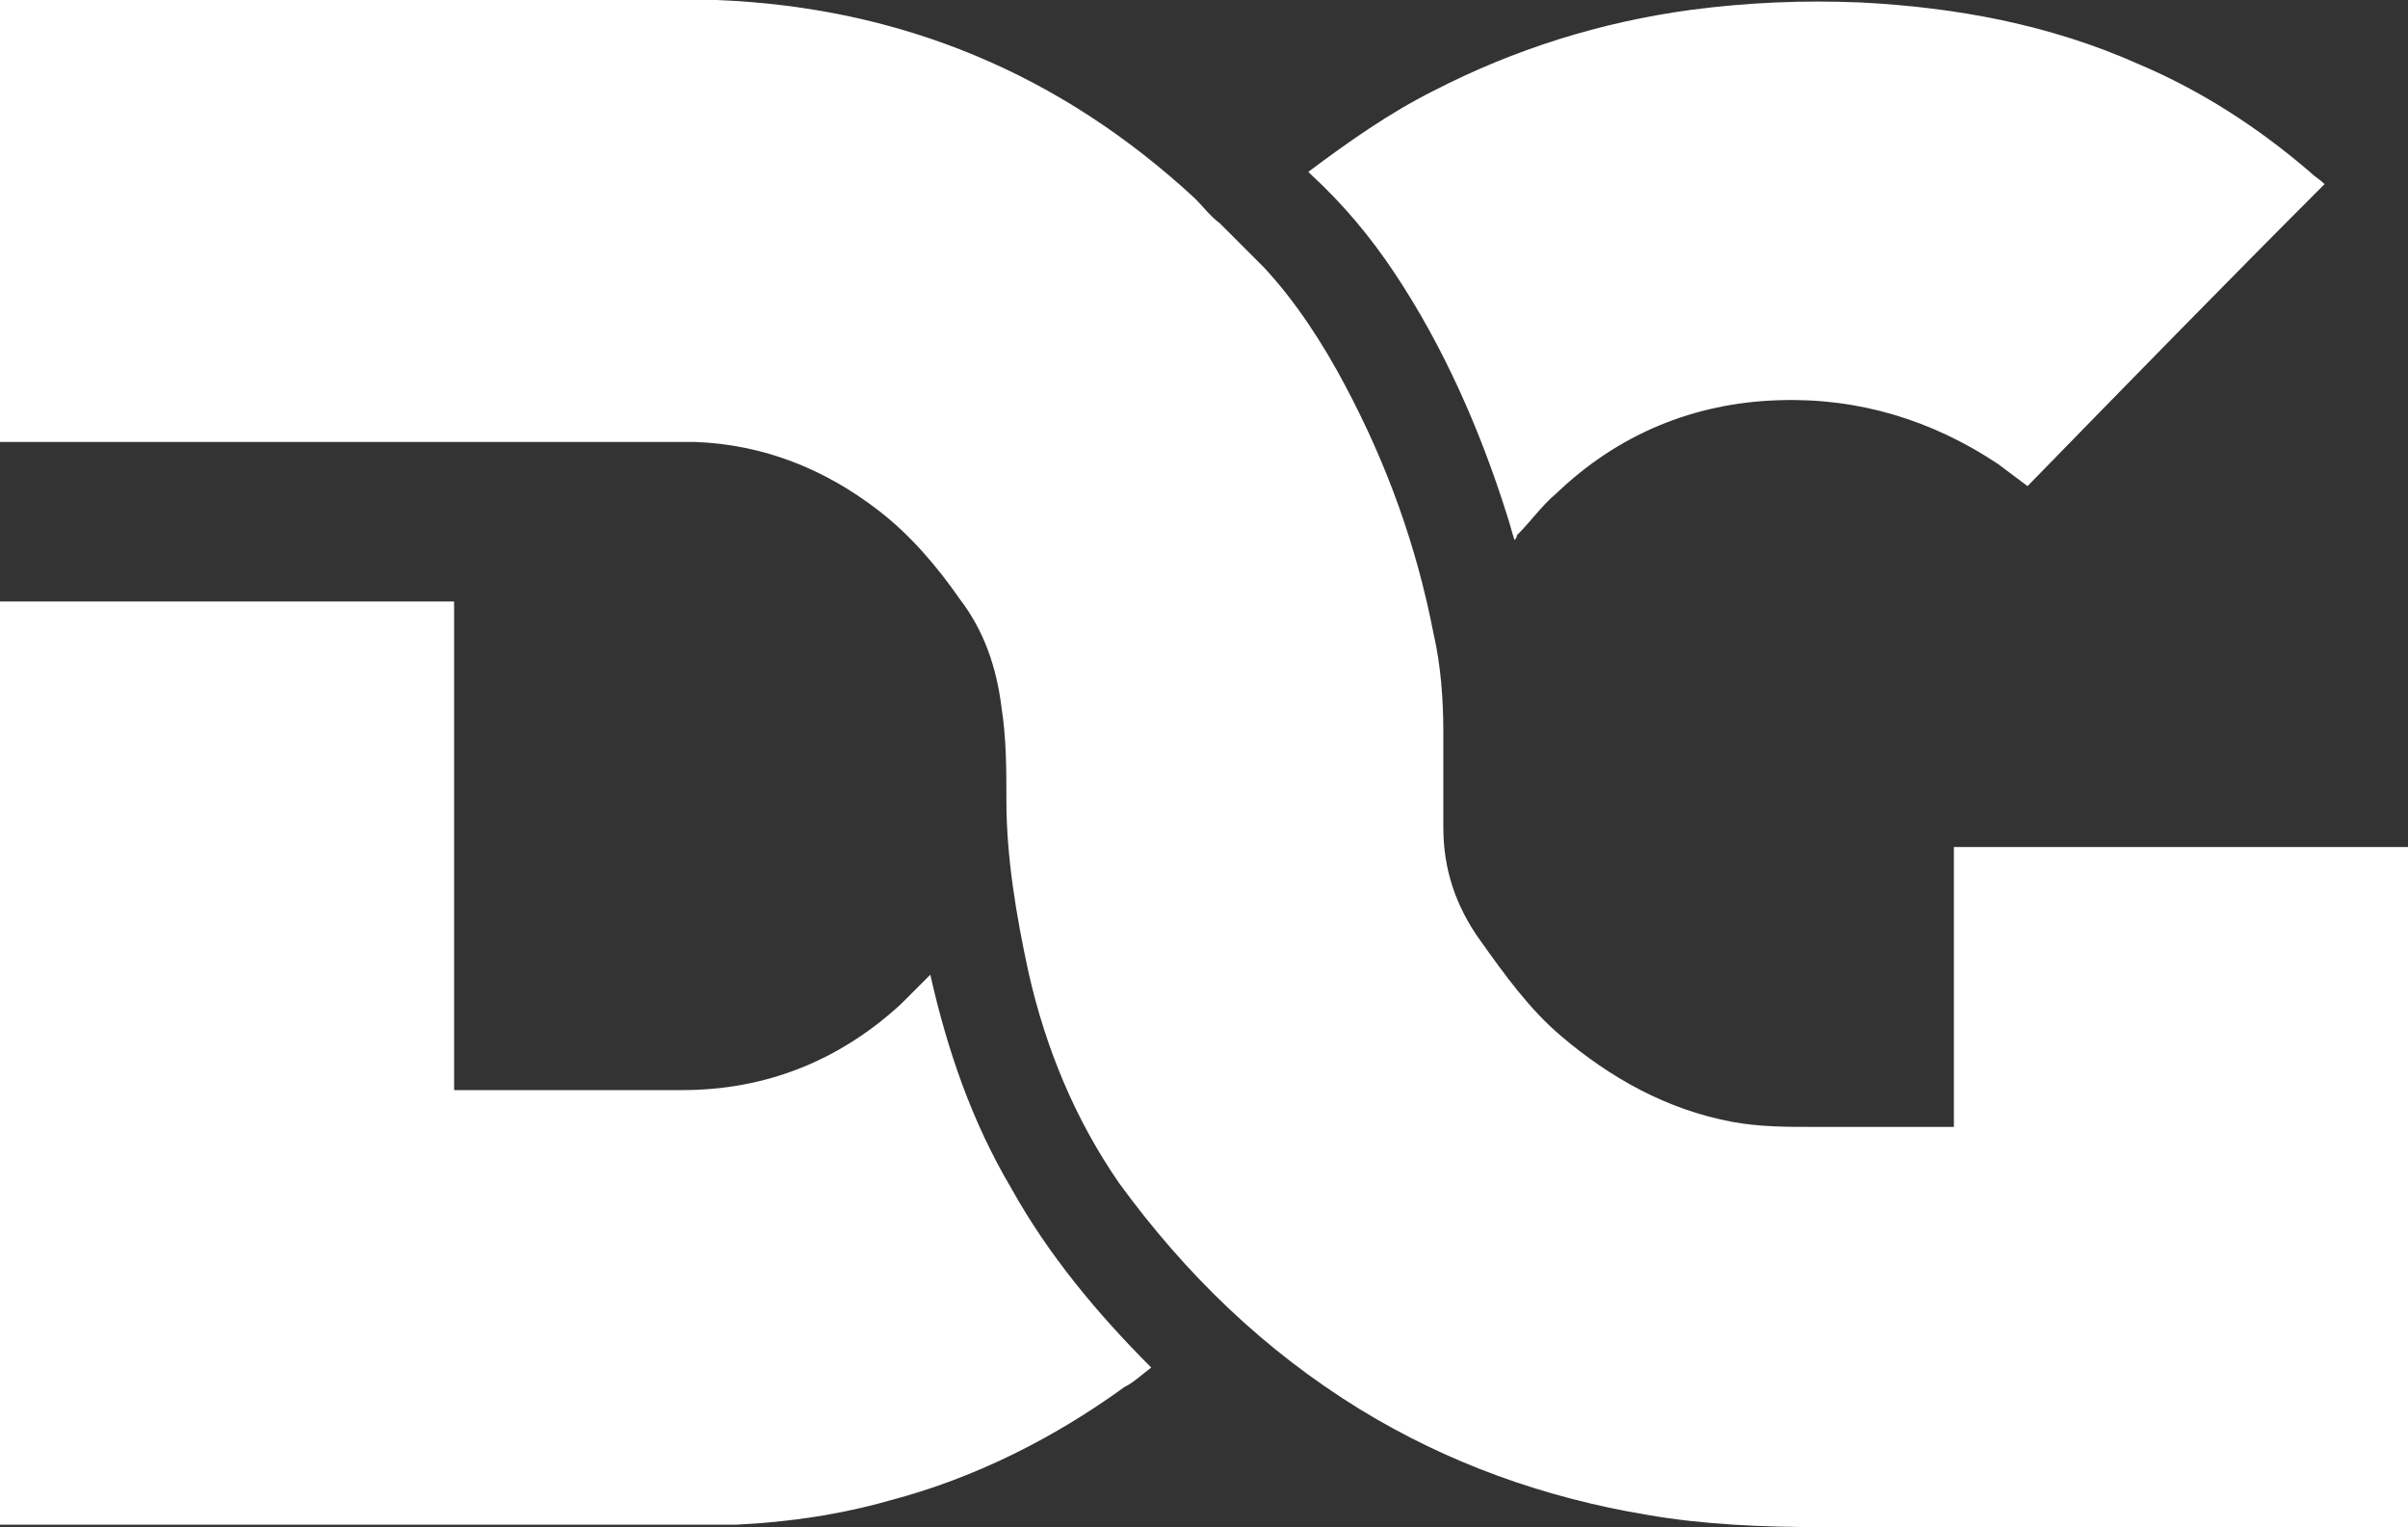
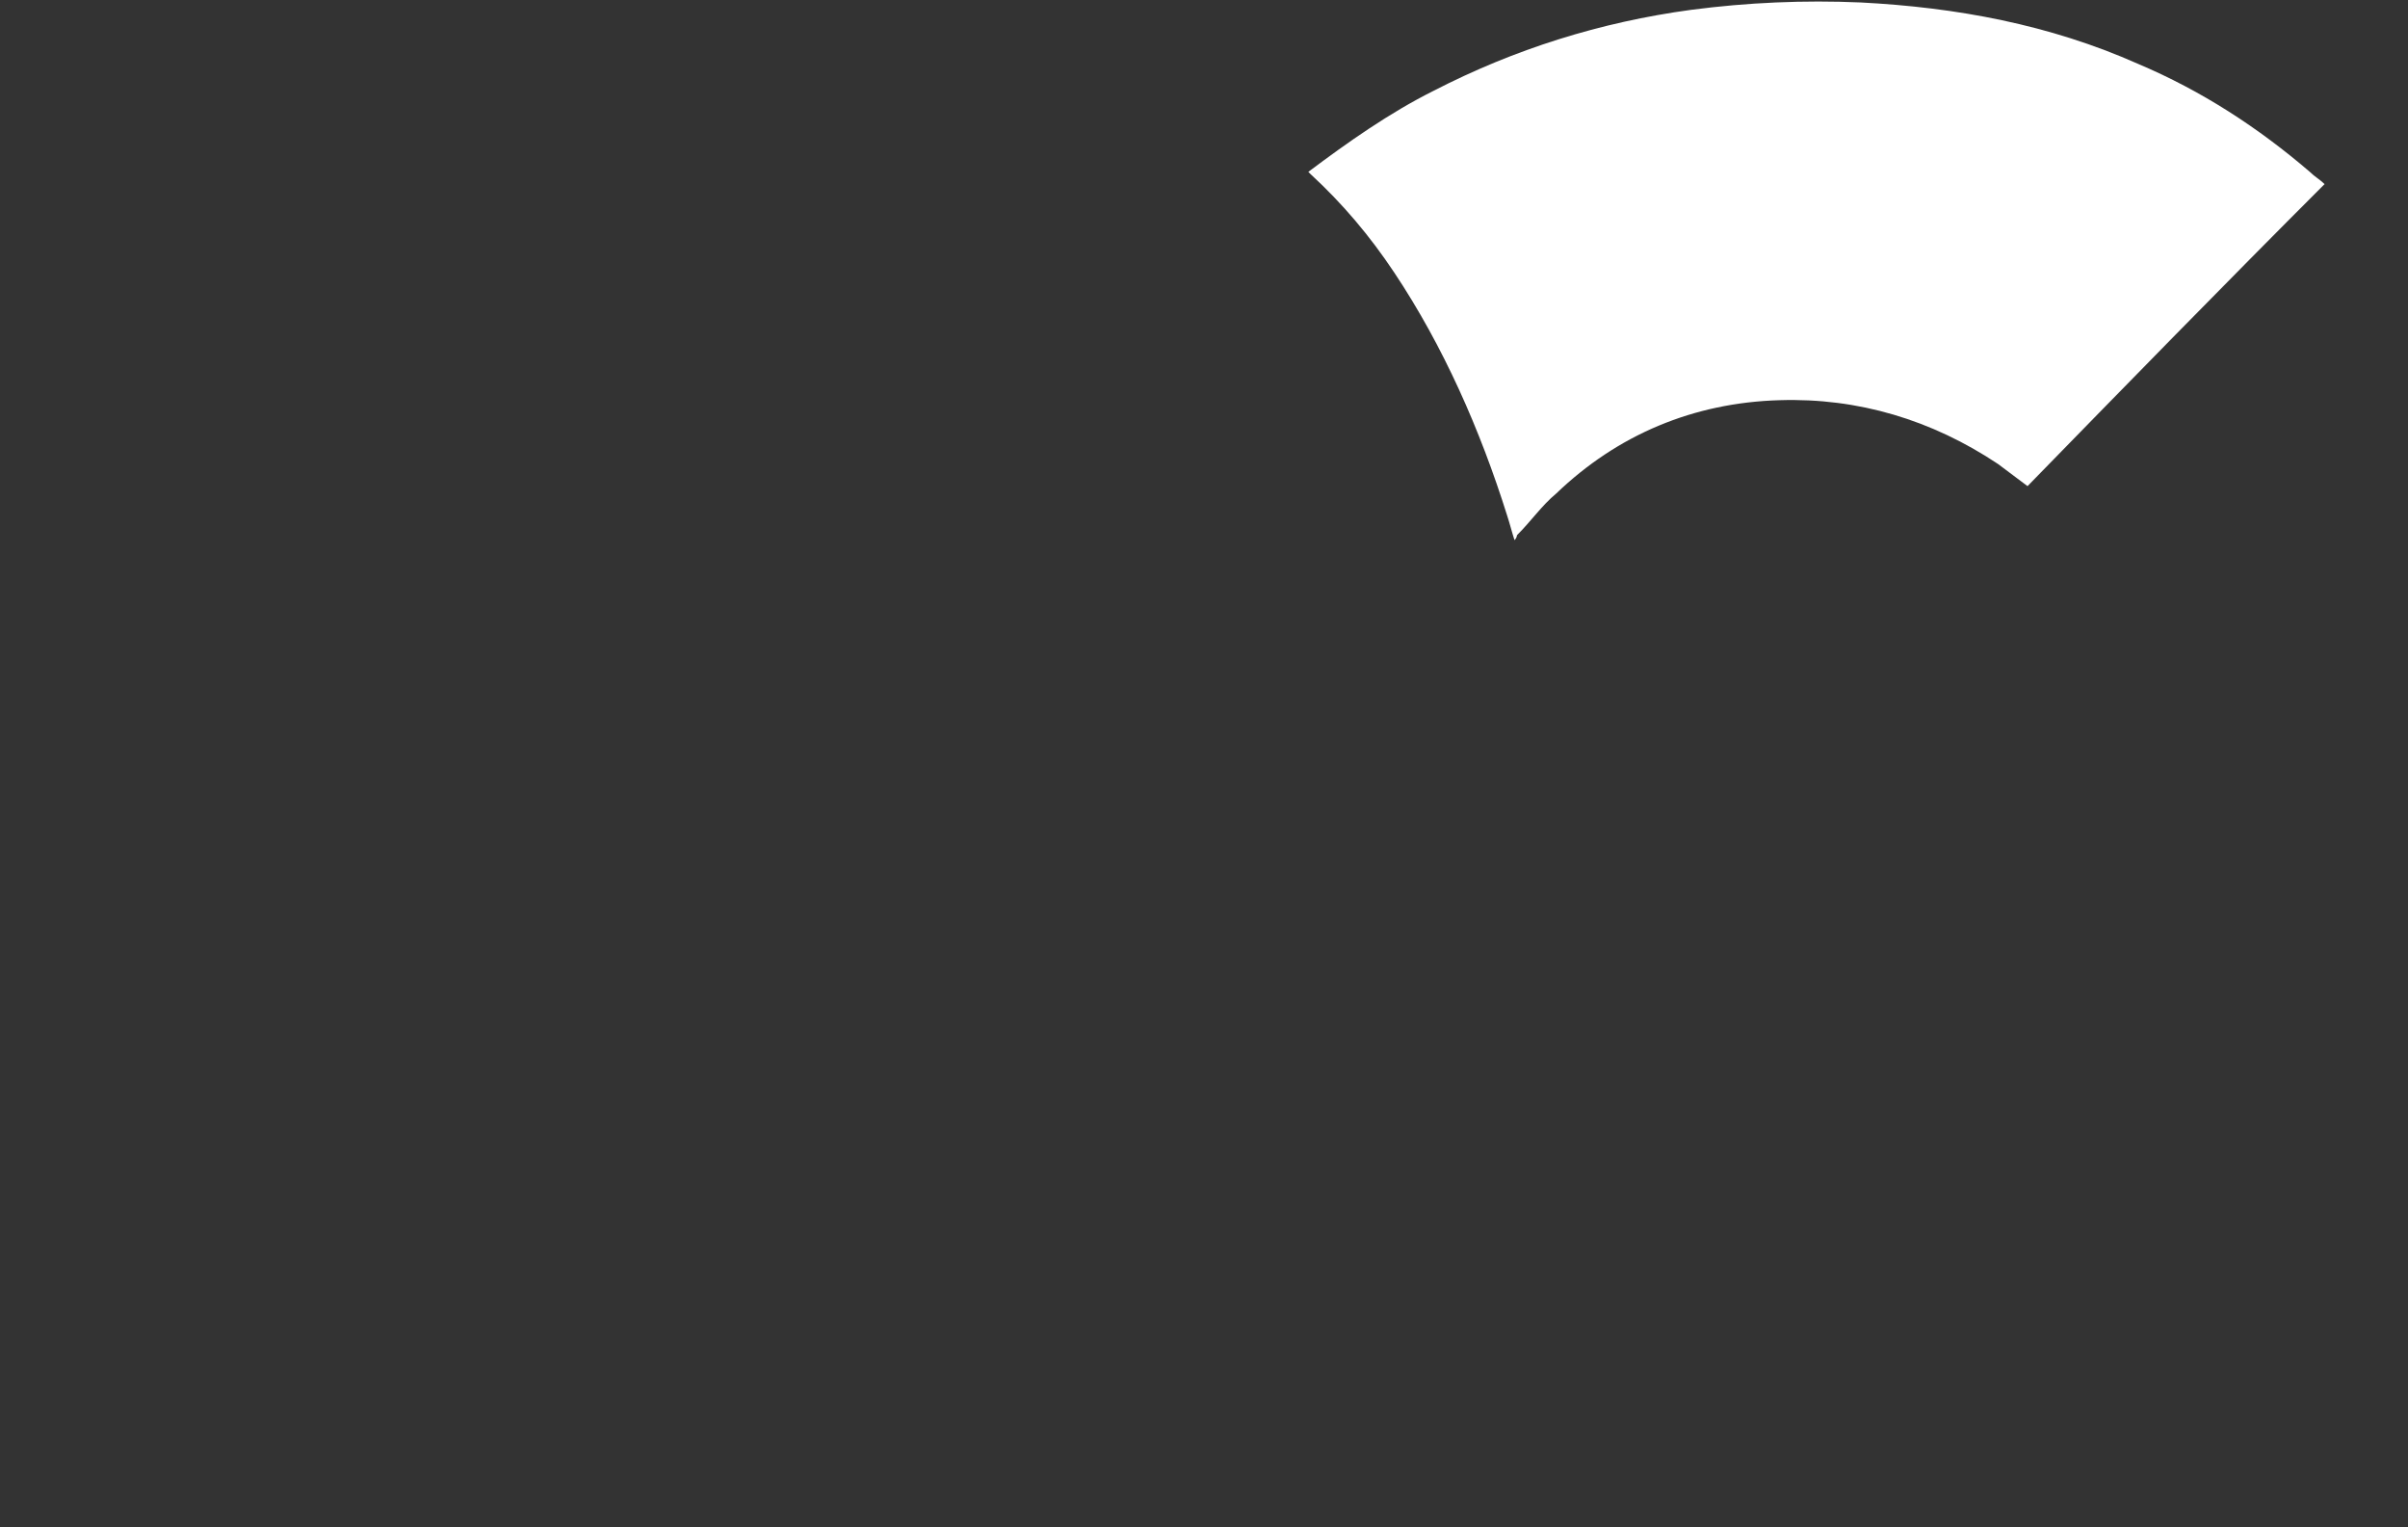
<svg xmlns="http://www.w3.org/2000/svg" id="Layer_1" data-name="Layer 1" viewBox="0 0 98.1 62.2">
  <rect x="0" y="0" width="98.1" height="62.2" fill="#333333" stroke="none" />
  <defs>
    <style>
      .cls-1 {
        fill: #fff;
        stroke-width: 0px;
      }
    </style>
  </defs>
-   <path class="cls-1" d="M0,17.9V0C.3,0,.7,0,1,0c7.5,0,15.1,0,22.6,0,1.9,0,3.8,0,5.6,0,7.5.3,14,3,19.5,8.1.3.3.6.7,1,1,.6.6,1.2,1.2,1.8,1.8,1.3,1.4,2.4,3.1,3.3,4.8,1.7,3.2,2.9,6.5,3.6,10.1.3,1.3.4,2.7.4,4,0,1.3,0,2.6,0,3.9,0,1.7.5,3.2,1.5,4.6,1,1.4,2,2.8,3.3,3.9,2,1.7,4.3,3,7,3.5,1.1.2,2.2.2,3.3.2,1.8,0,3.6,0,5.4,0,.1,0,.2,0,.3,0v-11.4h18.5v27.7s-.1,0-.2,0c-7.9,0-15.8,0-23.7,0-2.4,0-4.8-.1-7.1-.5-4.2-.7-8.1-2.1-11.7-4.3-3.9-2.4-7.1-5.5-9.8-9.2-1.8-2.6-3-5.5-3.7-8.6-.5-2.3-.9-4.7-.9-7,0-1.3,0-2.5-.2-3.8-.2-1.6-.7-3.1-1.7-4.4-.9-1.3-2-2.6-3.3-3.6-2.2-1.7-4.7-2.7-7.5-2.8-1.4,0-2.8,0-4.2,0-8,0-16,0-24,0,0,0-.1,0-.2,0Z" />
-   <path class="cls-1" d="M0,24.5h18.5v19.9c0,0,.1,0,.2,0,3,0,6.1,0,9.1,0,3.4,0,6.4-1.2,8.9-3.5.2-.2.4-.4.6-.6.2-.2.4-.4.6-.6.7,3.1,1.7,6,3.3,8.7,1.5,2.7,3.5,5.1,5.7,7.3-.4.3-.7.6-1.1.8-2.9,2.1-6.1,3.7-9.5,4.6-2.1.6-4.2.9-6.3,1-2.2,0-4.5,0-6.7,0-5.4,0-10.8,0-16.2,0-2.3,0-4.6,0-6.9,0,0,0-.1,0-.2,0V24.5Z" />
  <path class="cls-1" d="M53.3,7c1.6-1.2,3.3-2.4,5.1-3.3,3.3-1.7,6.8-2.8,10.5-3.3,2.3-.3,4.6-.4,6.9-.3,3.9.2,7.7.9,11.3,2.5,2.6,1.1,4.9,2.6,7,4.4.2.2.4.3.6.5-4.1,4.1-8.1,8.2-12.1,12.3-.4-.3-.8-.6-1.2-.9-2.7-1.8-5.7-2.7-8.9-2.6-3.5.1-6.6,1.4-9.1,3.8-.6.5-1,1.1-1.6,1.7,0,0,0,.1-.1.2-.1-.3-.2-.7-.3-1-1.1-3.5-2.6-6.9-4.6-9.9-1-1.5-2.1-2.8-3.4-4,0,0,0,0,0,0Z" />
</svg>